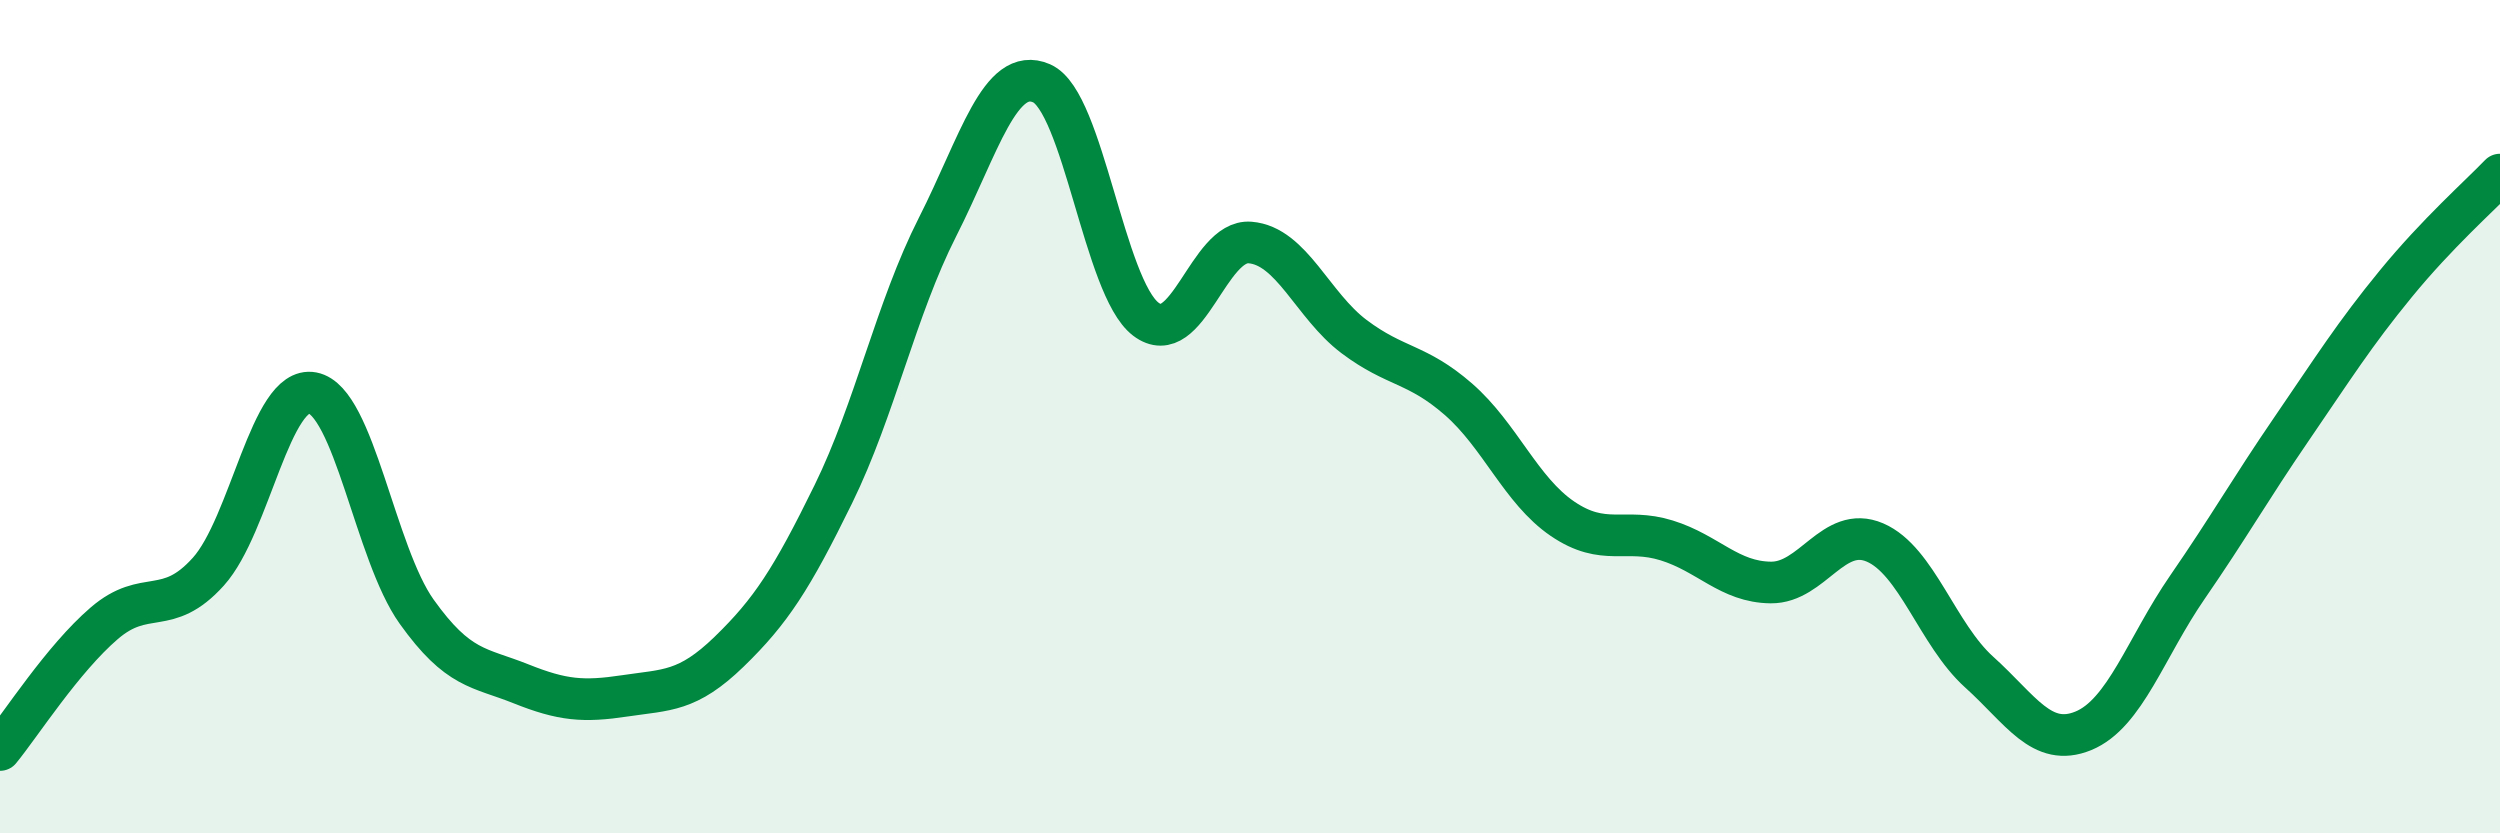
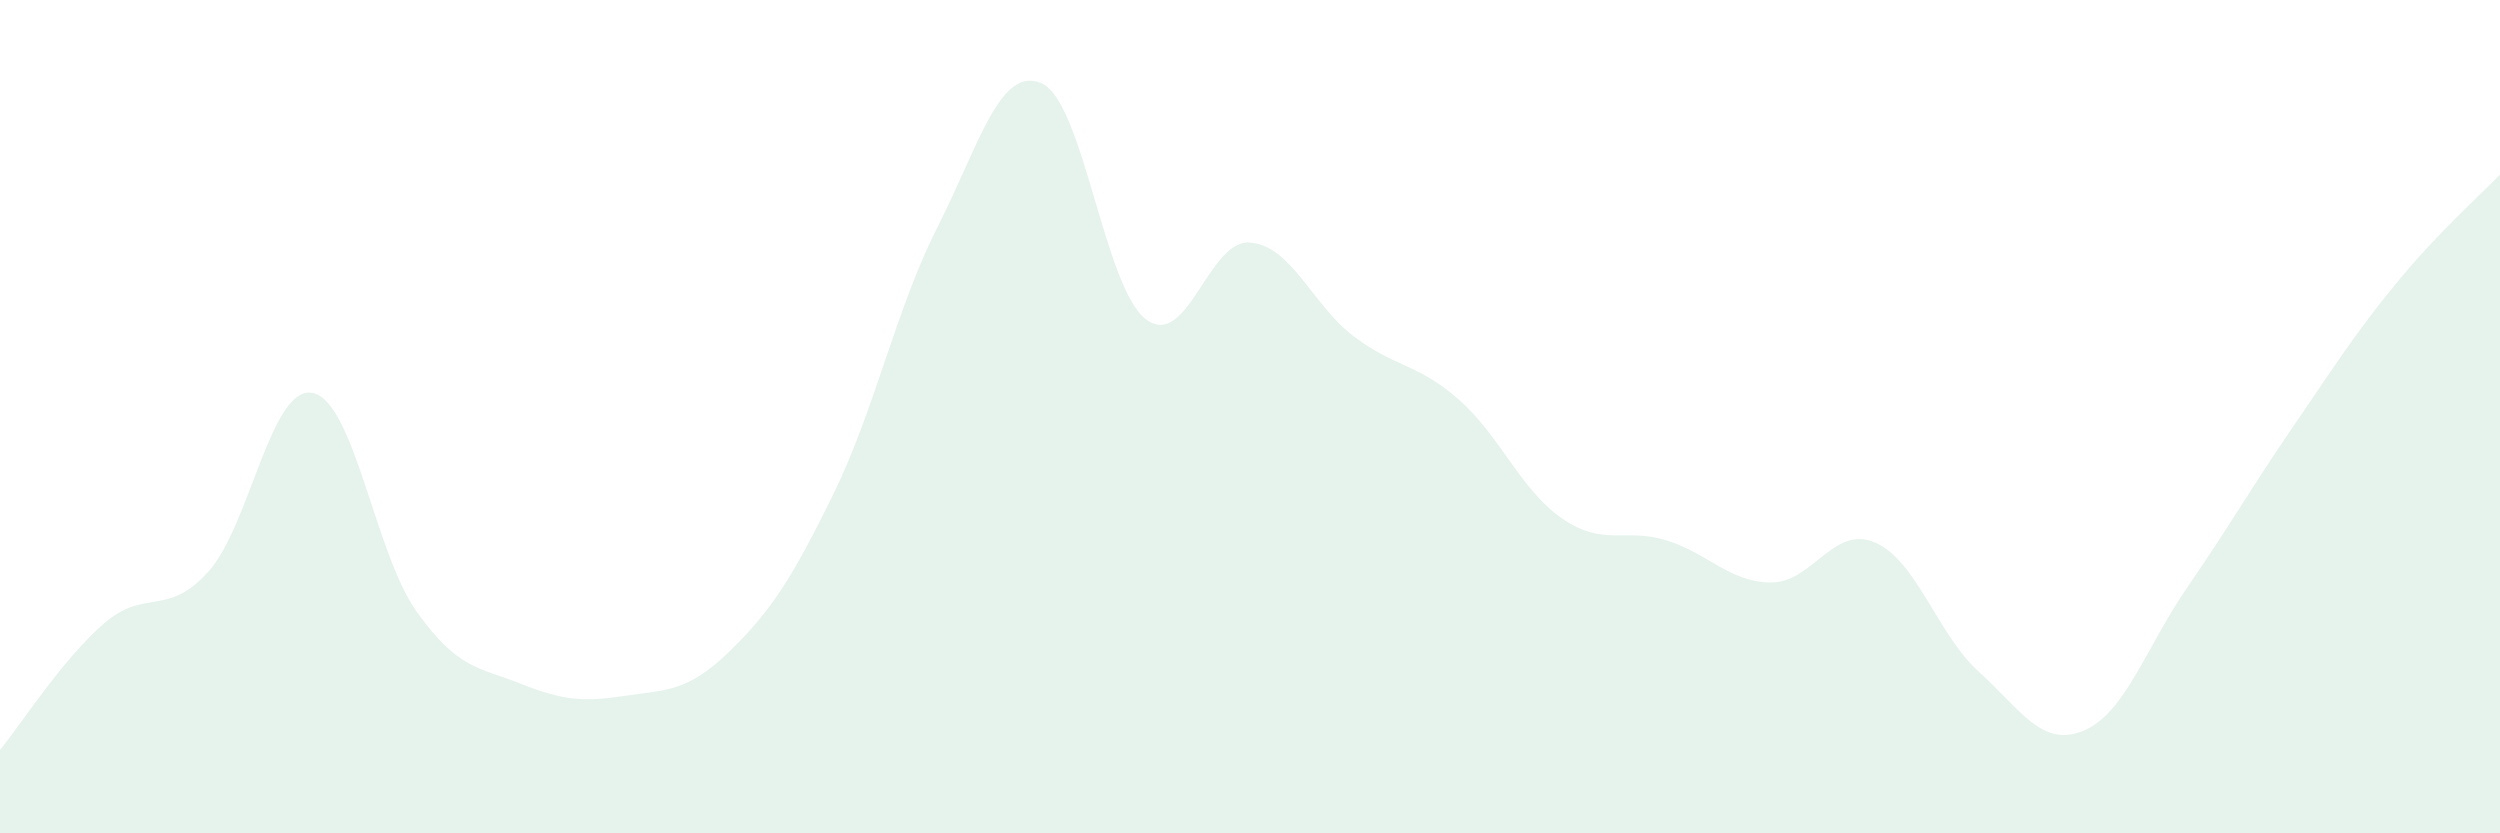
<svg xmlns="http://www.w3.org/2000/svg" width="60" height="20" viewBox="0 0 60 20">
  <path d="M 0,18 C 0.5,17.39 1.5,15.82 2.5,14.96 C 3.5,14.1 4,14.83 5,13.72 C 6,12.61 6.5,9.24 7.5,9.43 C 8.5,9.62 9,13.28 10,14.68 C 11,16.08 11.5,16.01 12.5,16.41 C 13.5,16.81 14,16.85 15,16.7 C 16,16.55 16.5,16.61 17.5,15.64 C 18.5,14.67 19,13.9 20,11.86 C 21,9.82 21.5,7.42 22.5,5.45 C 23.5,3.48 24,1.56 25,2 C 26,2.44 26.5,6.9 27.5,7.66 C 28.5,8.42 29,5.74 30,5.82 C 31,5.9 31.5,7.33 32.5,8.08 C 33.5,8.83 34,8.71 35,9.58 C 36,10.45 36.5,11.77 37.5,12.45 C 38.5,13.13 39,12.66 40,12.97 C 41,13.28 41.5,13.97 42.5,13.98 C 43.5,13.99 44,12.59 45,13.02 C 46,13.45 46.5,15.23 47.5,16.13 C 48.5,17.03 49,17.95 50,17.54 C 51,17.13 51.5,15.54 52.5,14.09 C 53.5,12.64 54,11.75 55,10.29 C 56,8.83 56.5,8.03 57.5,6.81 C 58.5,5.59 59.5,4.71 60,4.19L60 20L0 20Z" fill="#008740" opacity="0.1" stroke-linecap="round" stroke-linejoin="round" />
-   <path d="M 0,18 C 0.5,17.39 1.5,15.82 2.5,14.96 C 3.5,14.1 4,14.83 5,13.72 C 6,12.61 6.5,9.24 7.5,9.43 C 8.5,9.62 9,13.28 10,14.68 C 11,16.08 11.5,16.01 12.5,16.41 C 13.5,16.81 14,16.85 15,16.7 C 16,16.55 16.5,16.61 17.5,15.64 C 18.5,14.67 19,13.9 20,11.86 C 21,9.82 21.5,7.42 22.5,5.45 C 23.5,3.48 24,1.56 25,2 C 26,2.44 26.5,6.9 27.5,7.66 C 28.5,8.42 29,5.74 30,5.82 C 31,5.9 31.5,7.33 32.5,8.08 C 33.5,8.83 34,8.71 35,9.58 C 36,10.45 36.5,11.77 37.5,12.45 C 38.5,13.13 39,12.66 40,12.97 C 41,13.28 41.5,13.97 42.5,13.98 C 43.5,13.99 44,12.59 45,13.02 C 46,13.45 46.5,15.23 47.5,16.13 C 48.5,17.03 49,17.95 50,17.54 C 51,17.13 51.5,15.54 52.5,14.09 C 53.5,12.64 54,11.75 55,10.29 C 56,8.83 56.5,8.03 57.5,6.81 C 58.5,5.59 59.5,4.71 60,4.19" stroke="#008740" stroke-width="1" fill="none" stroke-linecap="round" stroke-linejoin="round" />
</svg>